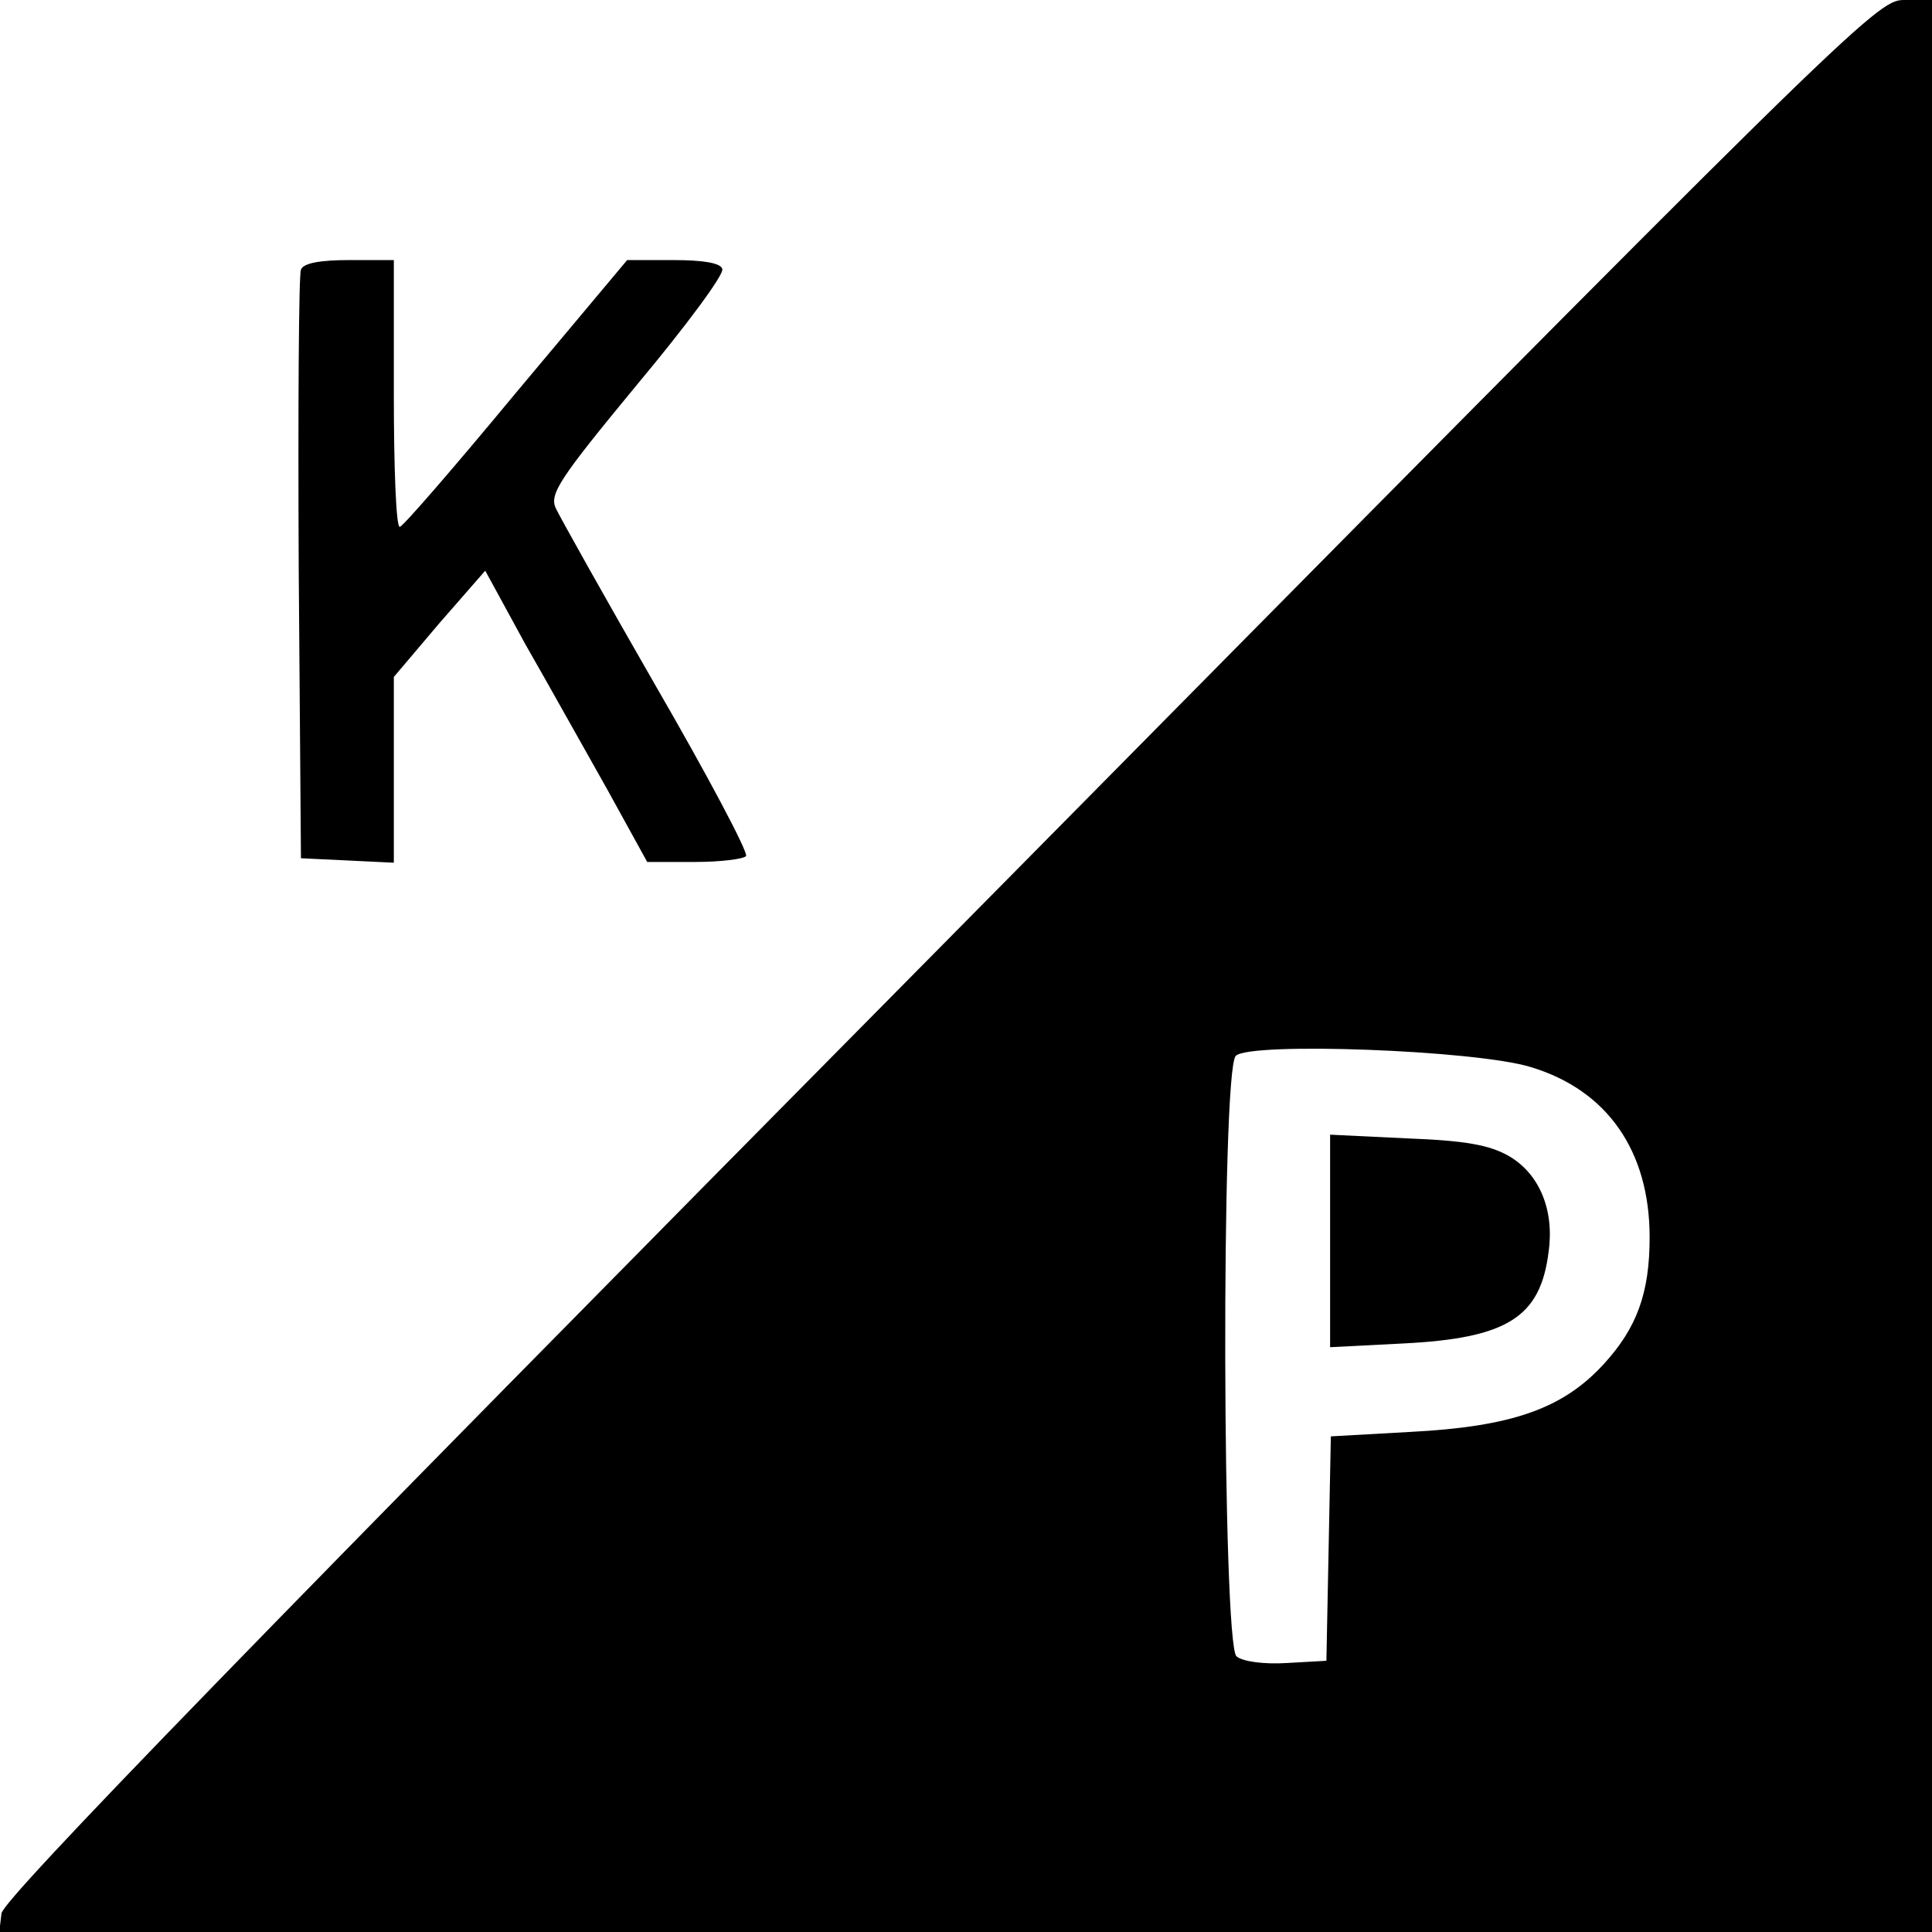
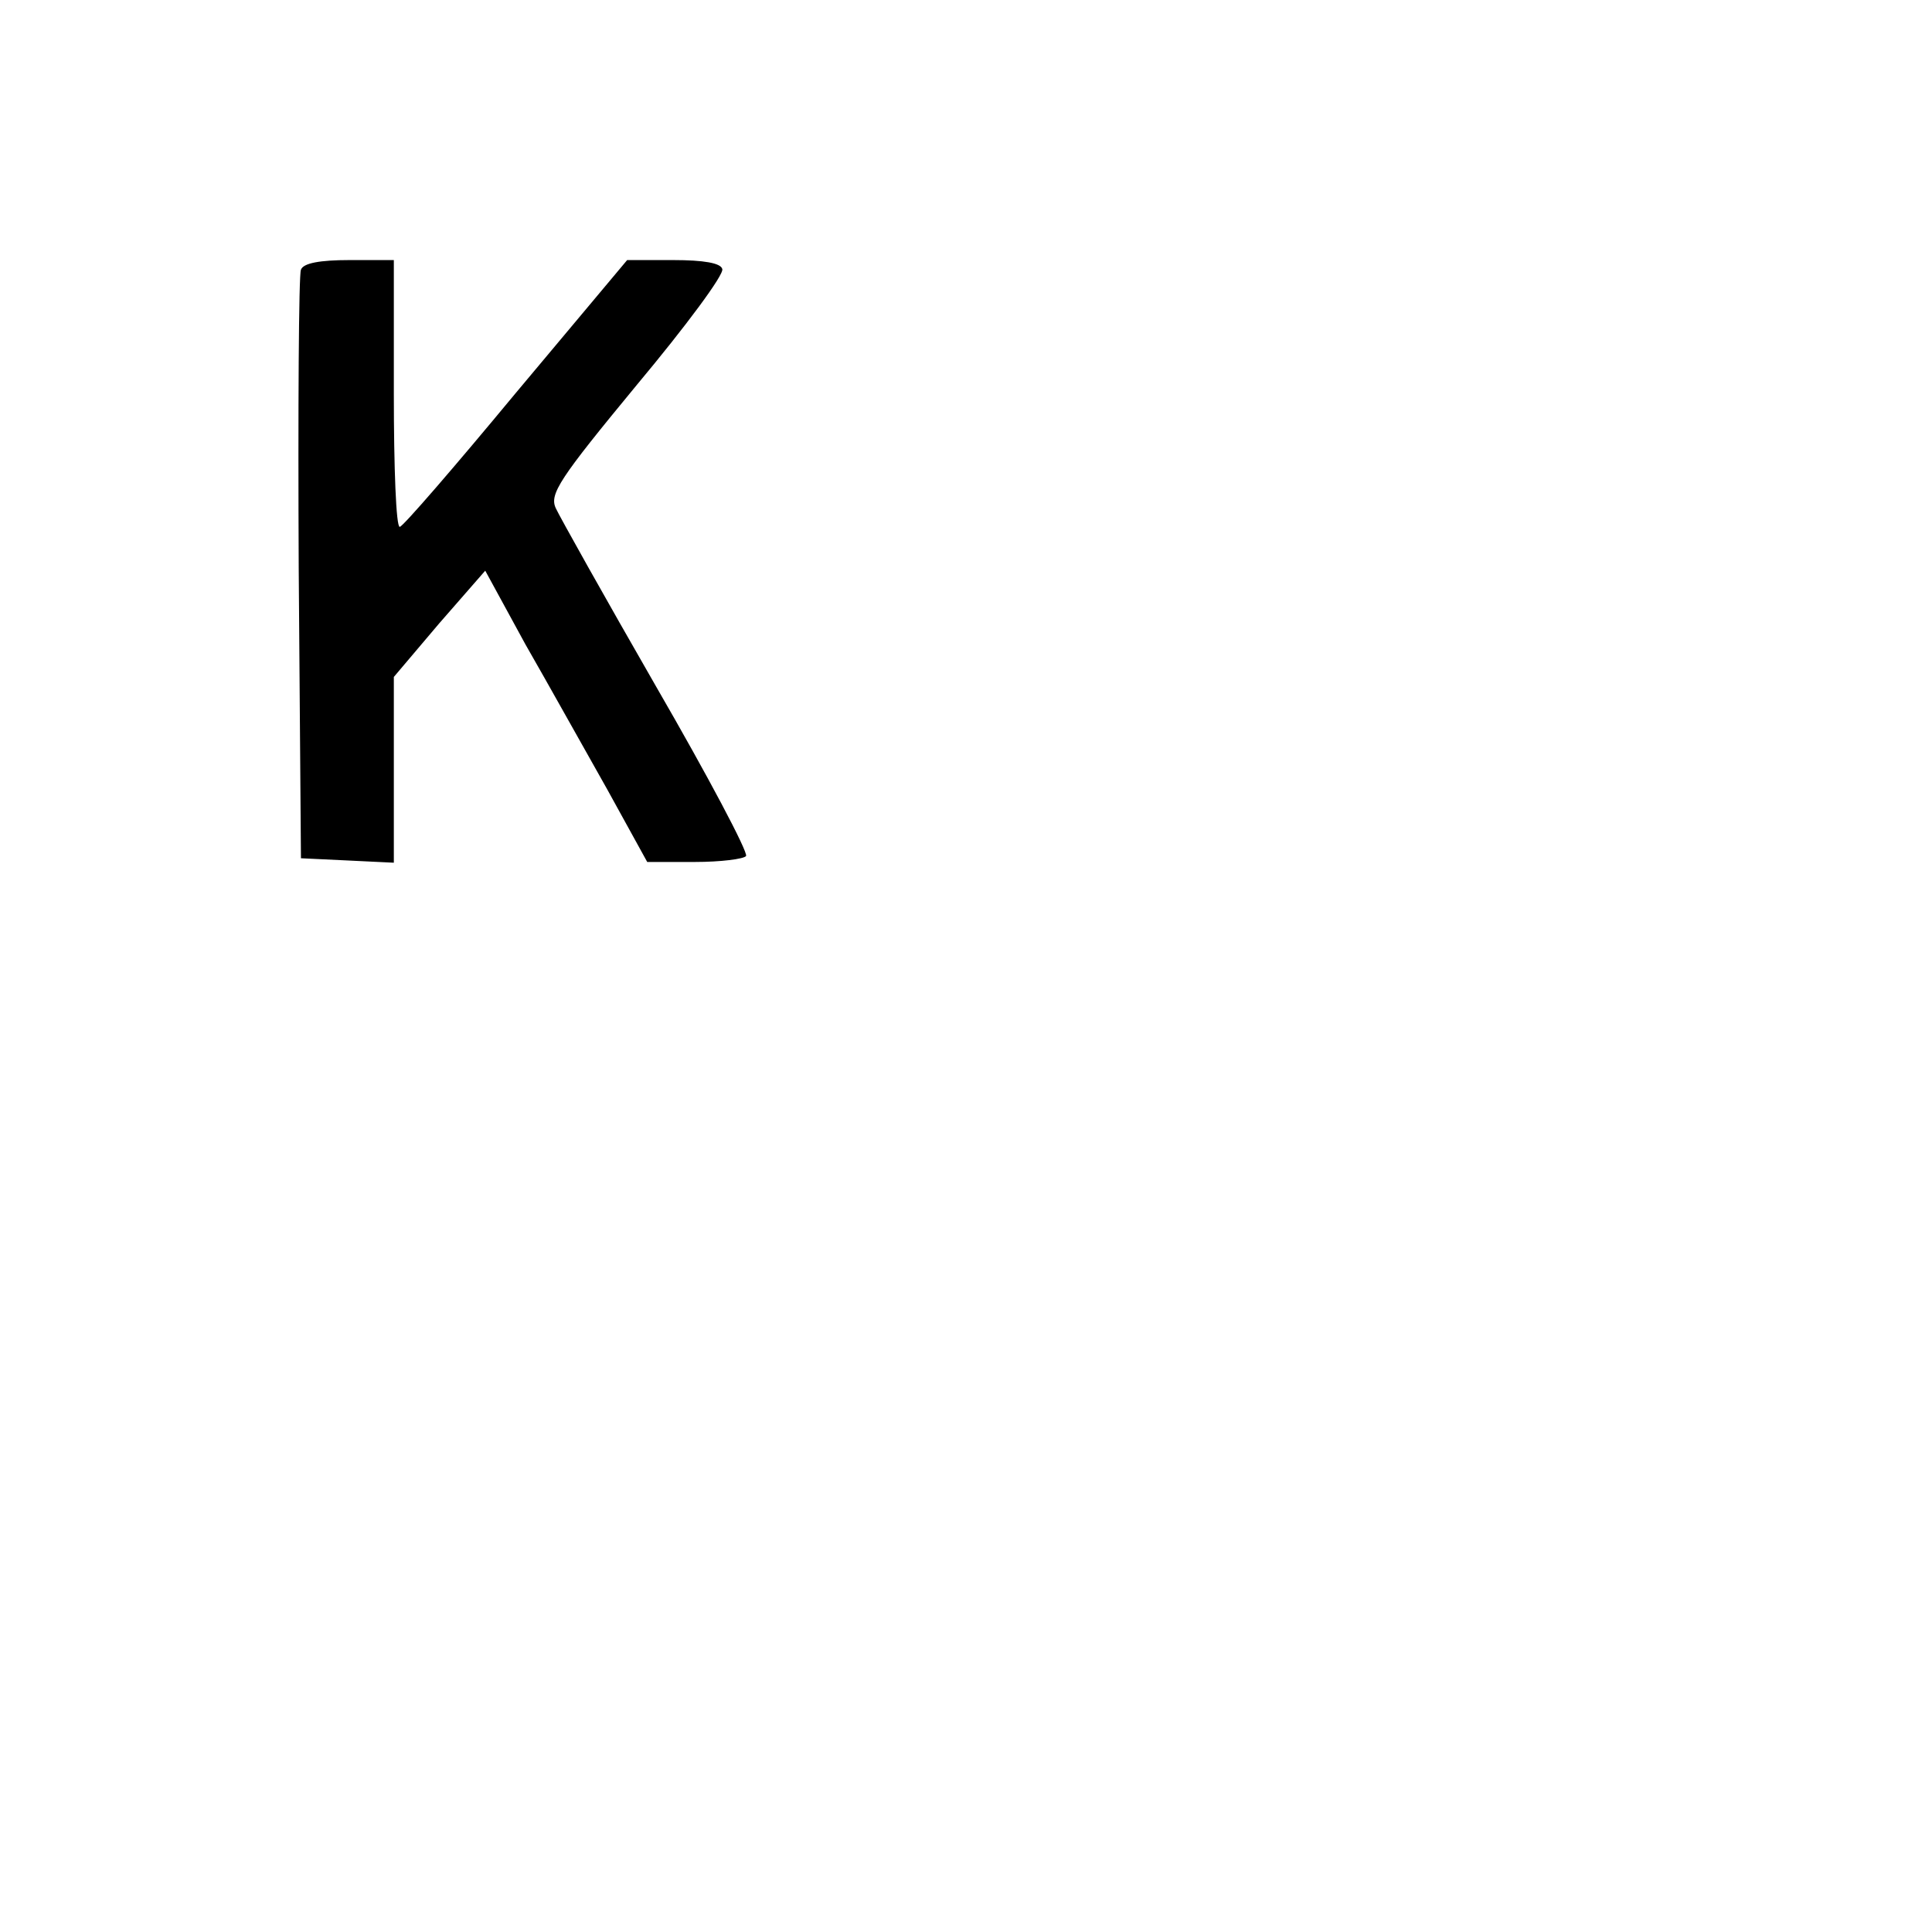
<svg xmlns="http://www.w3.org/2000/svg" version="1.0" width="260pt" height="260pt" viewBox="0 0 260 260" preserveAspectRatio="xMidYMid meet">
  <g transform="translate(0,260) scale(0.1,-0.1)" fill="#000000" stroke="none">
-     <path d="M1265 1325 c-913 -923 -1261 -1281 -1263 -1300 l-3 -25 1300 0 1301 0 0 1300 0 1300 -38 0 c-37 0 -66 -29 -1297 -1275z m795 -161 c103 -31 160 -113 160 -229 0 -75 -17 -122 -62 -171 -55 -60 -124 -84 -260 -91 l-107 -6 -3 -151 -3 -151 -53 -3 c-31 -2 -60 2 -68 9 -19 16 -21 788 -1 808 18 19 322 8 397 -15z" />
-     <path d="M1790 930 l0 -143 98 5 c140 7 185 35 196 123 8 56 -12 105 -53 129 -26 15 -58 21 -137 24 l-104 5 0 -143z" />
    <path d="M405 2237 c-3 -6 -4 -188 -3 -402 l3 -390 63 -3 62 -3 0 125 0 125 61 72 62 71 54 -99 c31 -54 80 -142 110 -195 l54 -98 64 0 c35 0 66 4 69 8 3 5 -51 107 -121 228 -69 120 -130 229 -135 240 -9 19 5 40 109 166 66 79 118 149 115 156 -2 8 -25 12 -66 12 l-62 0 -150 -179 c-82 -99 -152 -180 -156 -180 -5 -1 -8 80 -8 179 l0 180 -60 0 c-39 0 -62 -4 -65 -13z" />
  </g>
</svg>